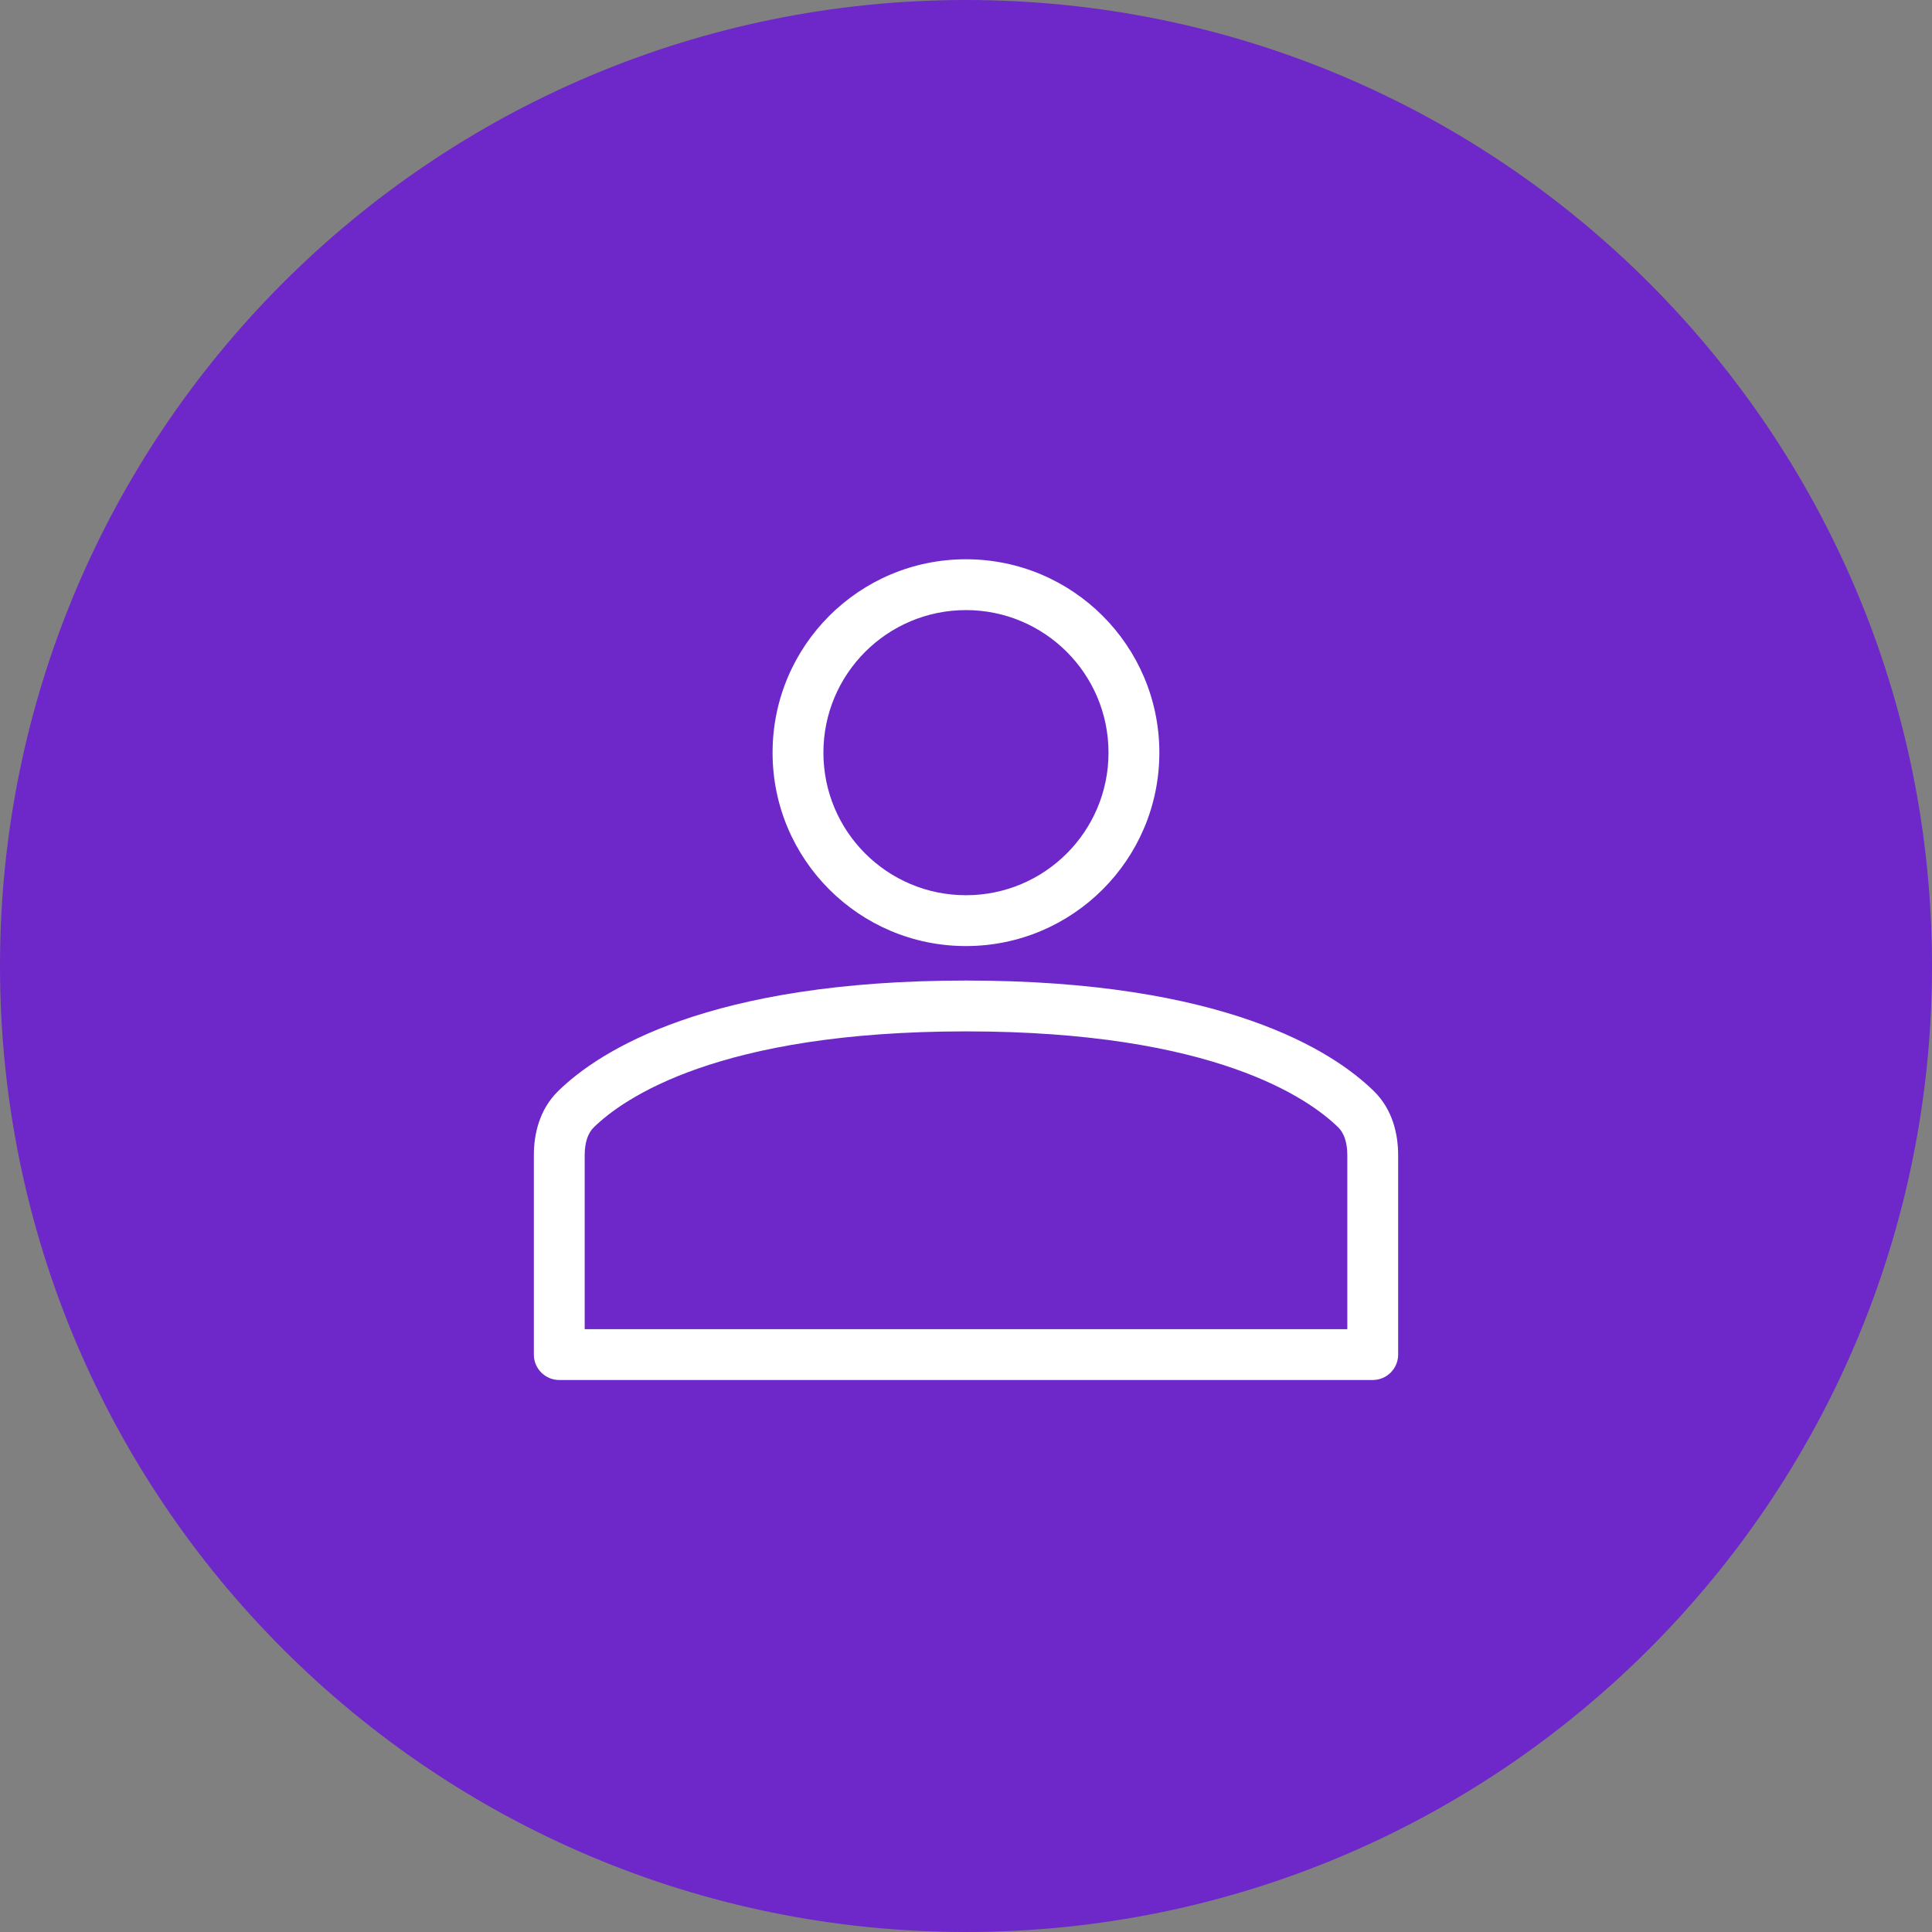
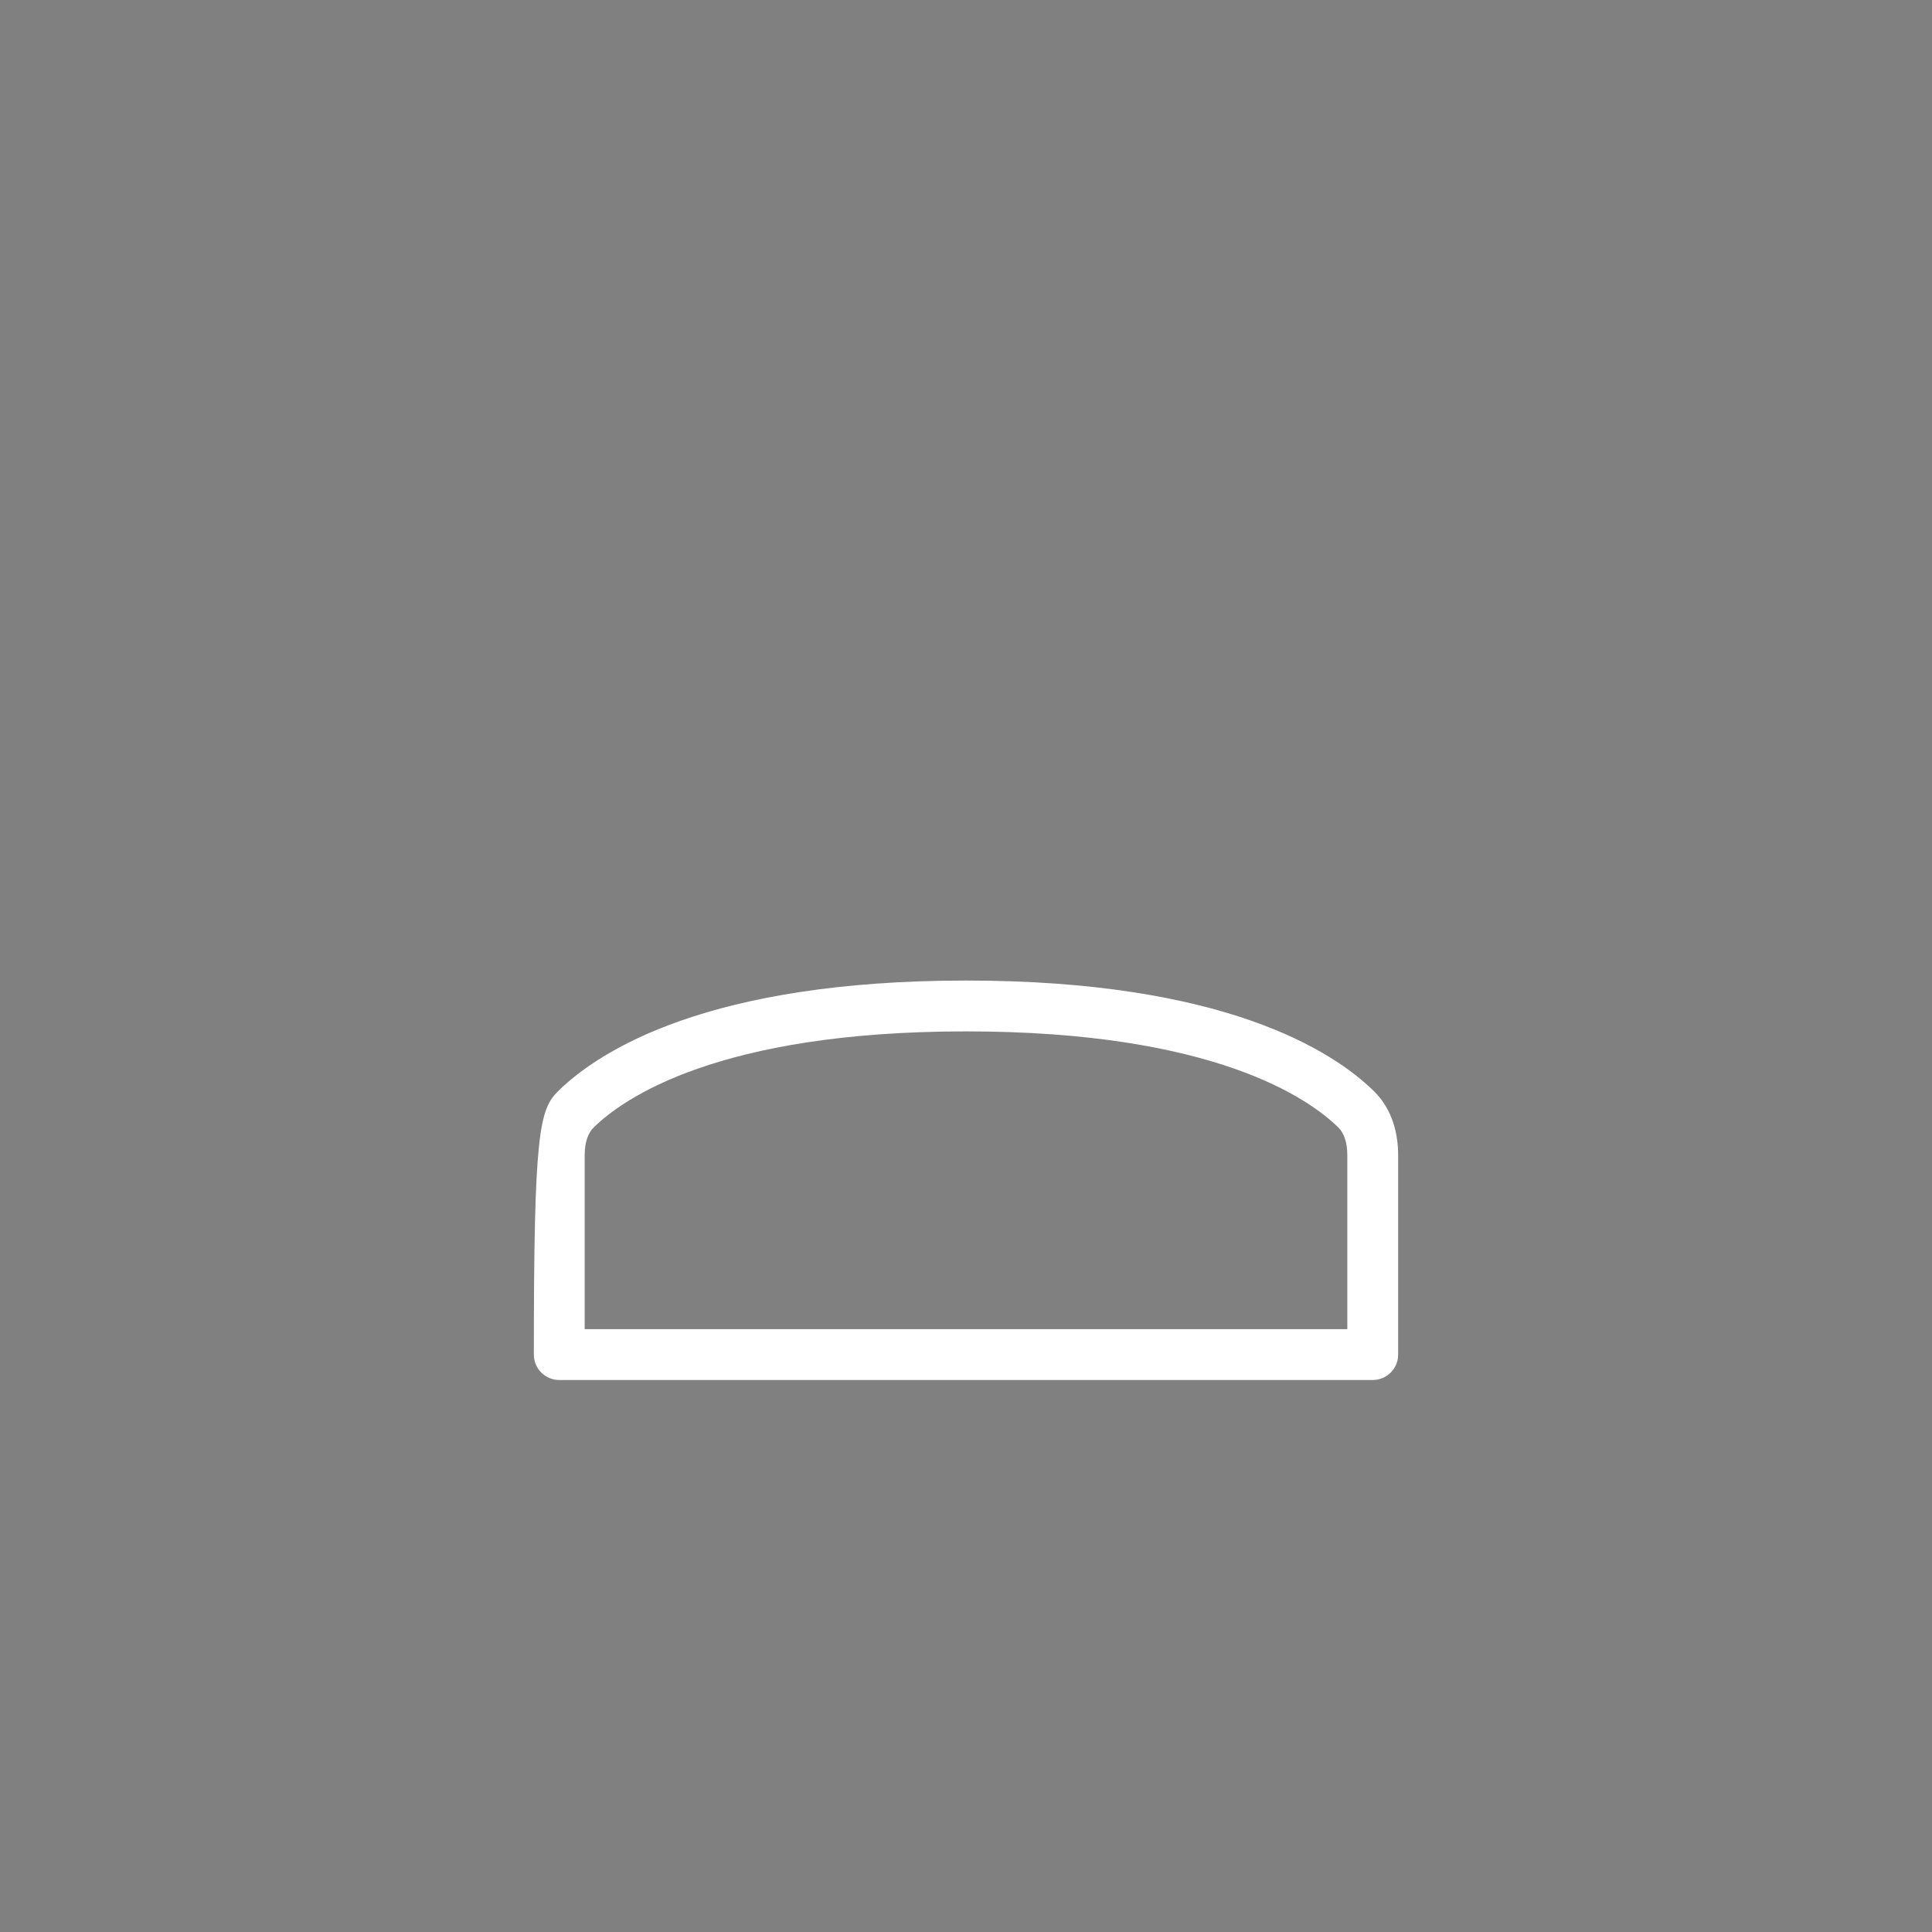
<svg xmlns="http://www.w3.org/2000/svg" width="76" height="76" viewBox="0 0 76 76" fill="none">
  <rect x="0" y="0" width="76" height="76" fill="#808080" stroke="none" />
-   <path d="M76 38C76 58.987 58.987 76 38 76C17.013 76 0 58.987 0 38C0 17.013 17.013 0 38 0C58.987 0 76 17.013 76 38Z" fill="#6E27C8" />
-   <path fill-rule="evenodd" clip-rule="evenodd" d="M37.998 24C34.901 24 32.391 26.511 32.391 29.608C32.391 32.705 34.901 35.216 37.998 35.216C41.096 35.216 43.606 32.705 43.606 29.608C43.606 26.511 41.096 24 37.998 24ZM30.391 29.608C30.391 25.406 33.797 22 37.998 22C42.2 22 45.606 25.406 45.606 29.608C45.606 33.809 42.2 37.216 37.998 37.216C33.797 37.216 30.391 33.809 30.391 29.608Z" fill="white" />
-   <path fill-rule="evenodd" clip-rule="evenodd" d="M38 40.572C28.25 40.572 24.518 43.211 23.353 44.352C23.136 44.565 23 44.926 23 45.451V52.286H53V45.451C53 44.926 52.864 44.565 52.647 44.352C51.482 43.211 47.75 40.572 38 40.572ZM21.953 42.924C23.591 41.318 27.885 38.572 38 38.572C48.115 38.572 52.409 41.318 54.047 42.924C54.791 43.654 55 44.629 55 45.451V53.286C55 53.838 54.552 54.286 54 54.286H22C21.448 54.286 21 53.838 21 53.286V45.451C21 44.629 21.209 43.654 21.953 42.924Z" fill="white" />
+   <path fill-rule="evenodd" clip-rule="evenodd" d="M38 40.572C28.25 40.572 24.518 43.211 23.353 44.352C23.136 44.565 23 44.926 23 45.451V52.286H53V45.451C53 44.926 52.864 44.565 52.647 44.352C51.482 43.211 47.75 40.572 38 40.572ZM21.953 42.924C23.591 41.318 27.885 38.572 38 38.572C48.115 38.572 52.409 41.318 54.047 42.924C54.791 43.654 55 44.629 55 45.451V53.286C55 53.838 54.552 54.286 54 54.286H22C21.448 54.286 21 53.838 21 53.286C21 44.629 21.209 43.654 21.953 42.924Z" fill="white" />
</svg>